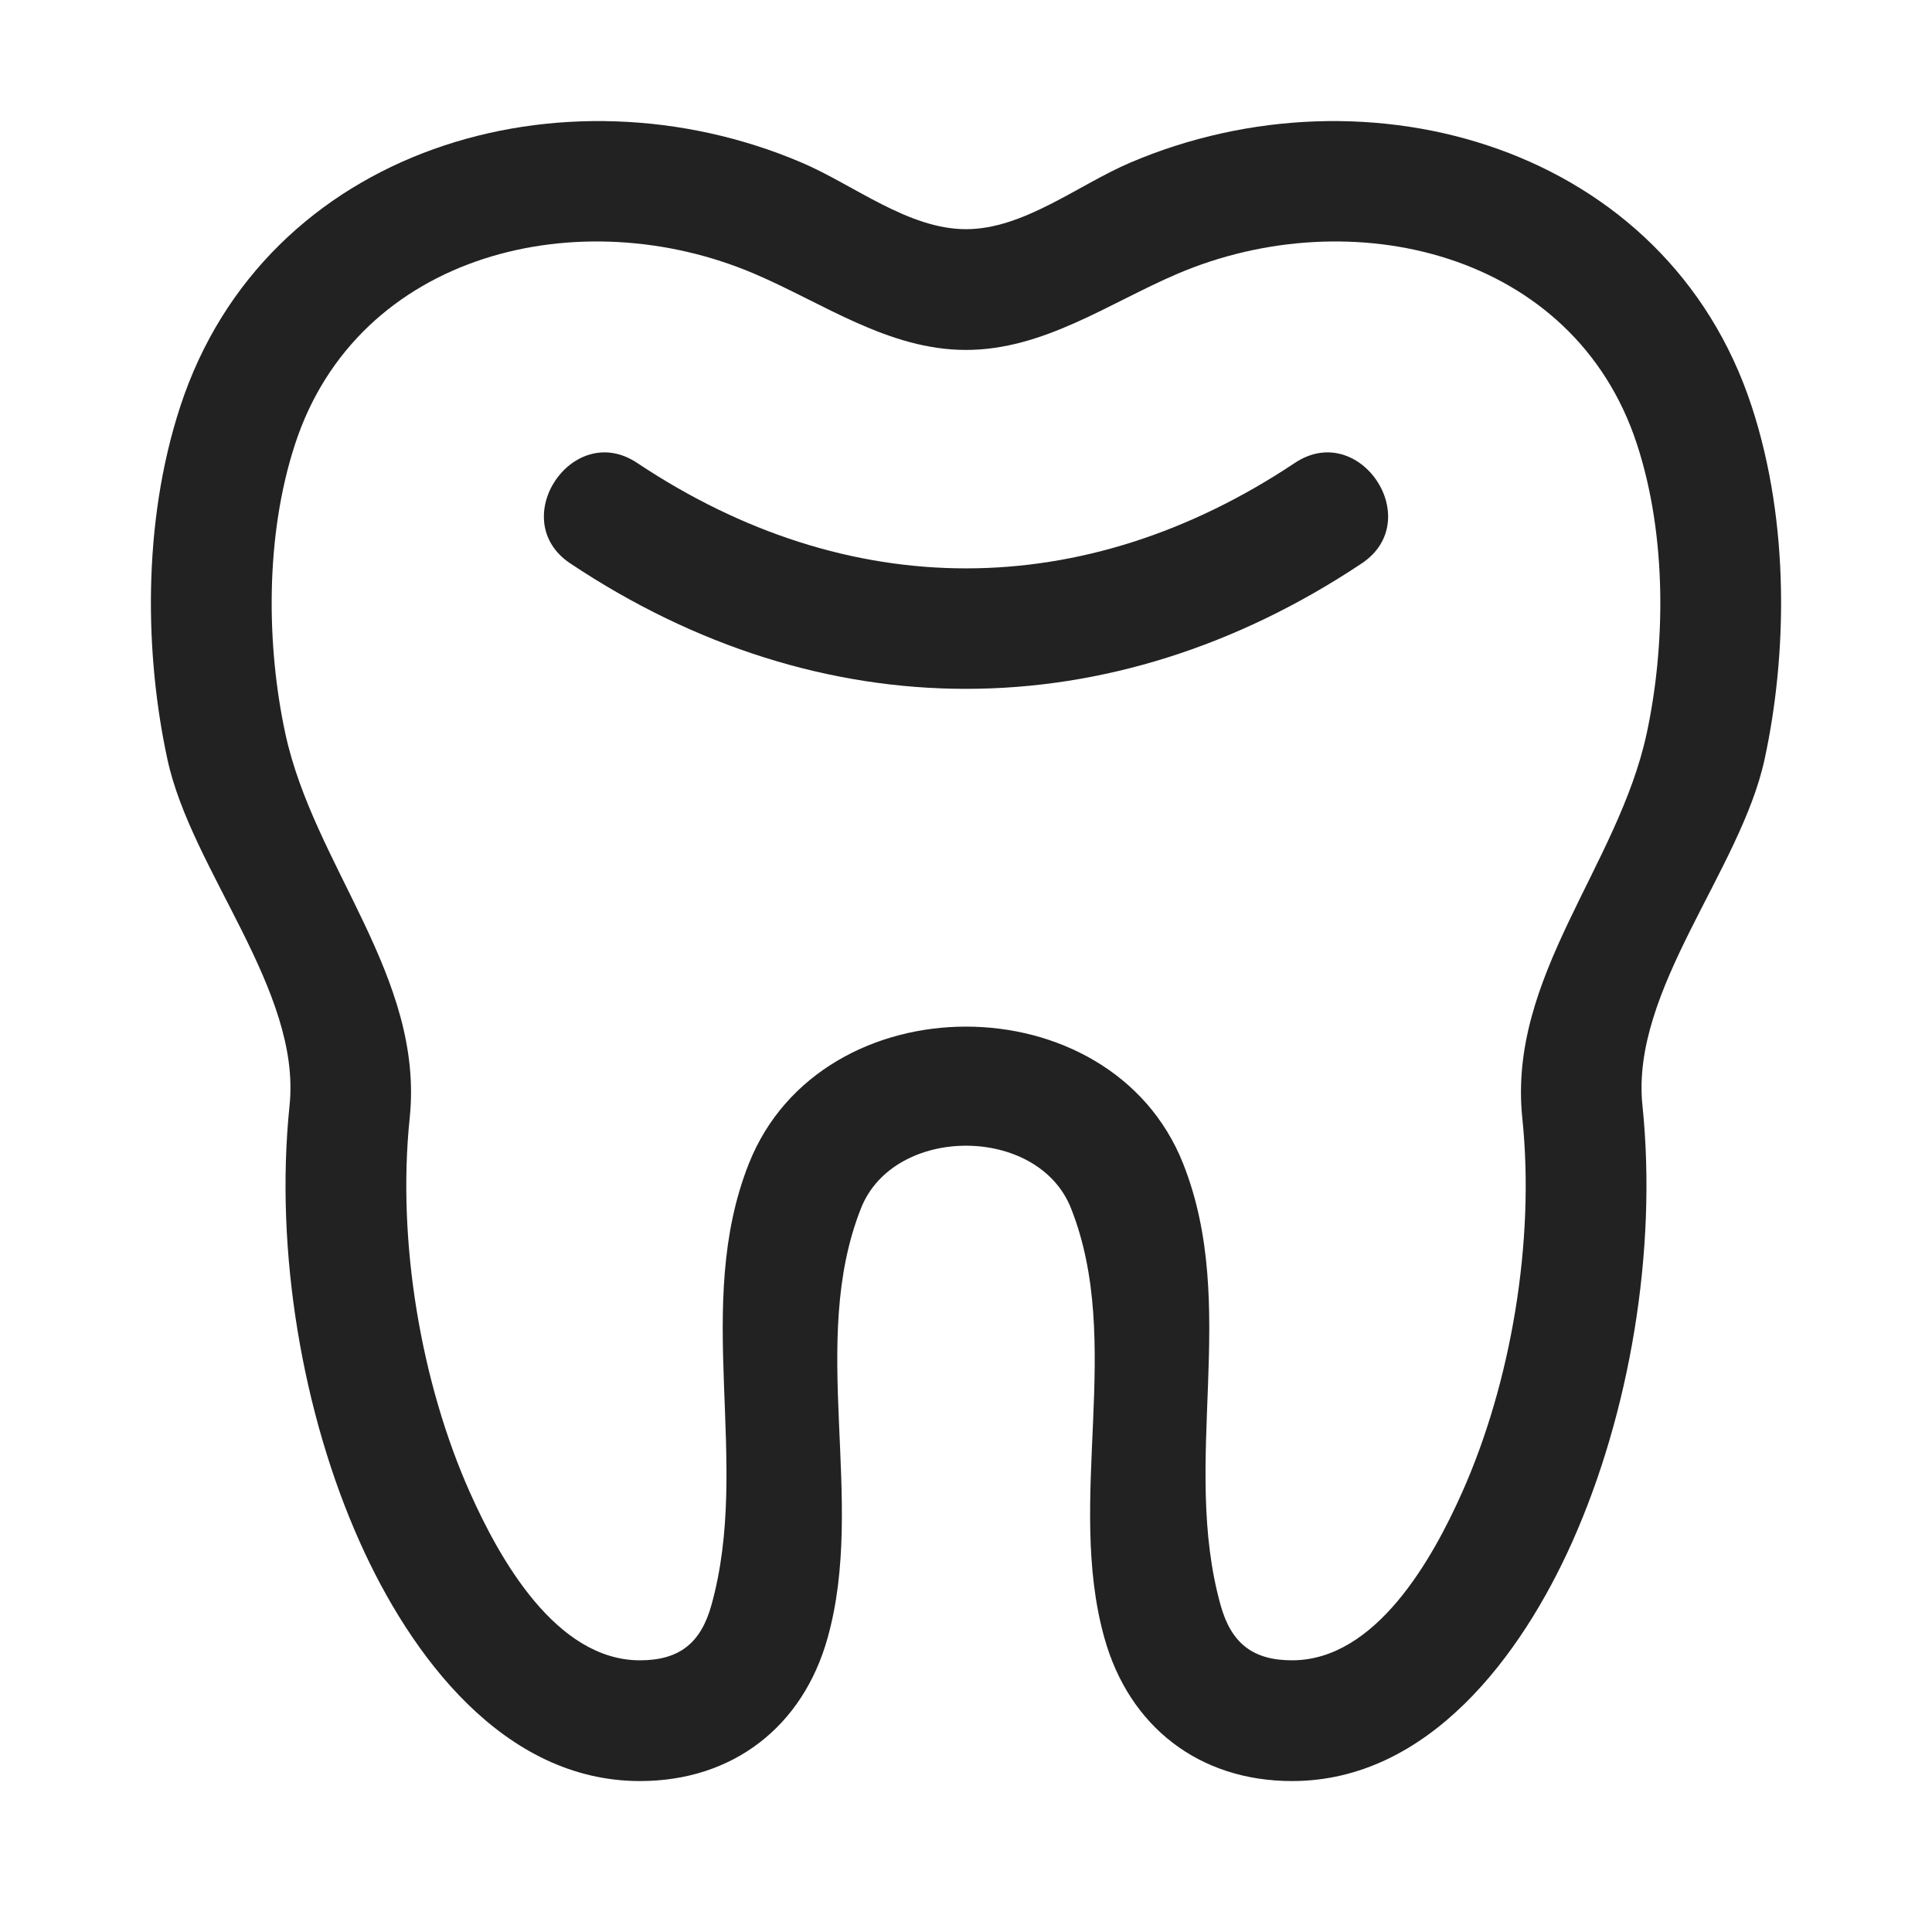
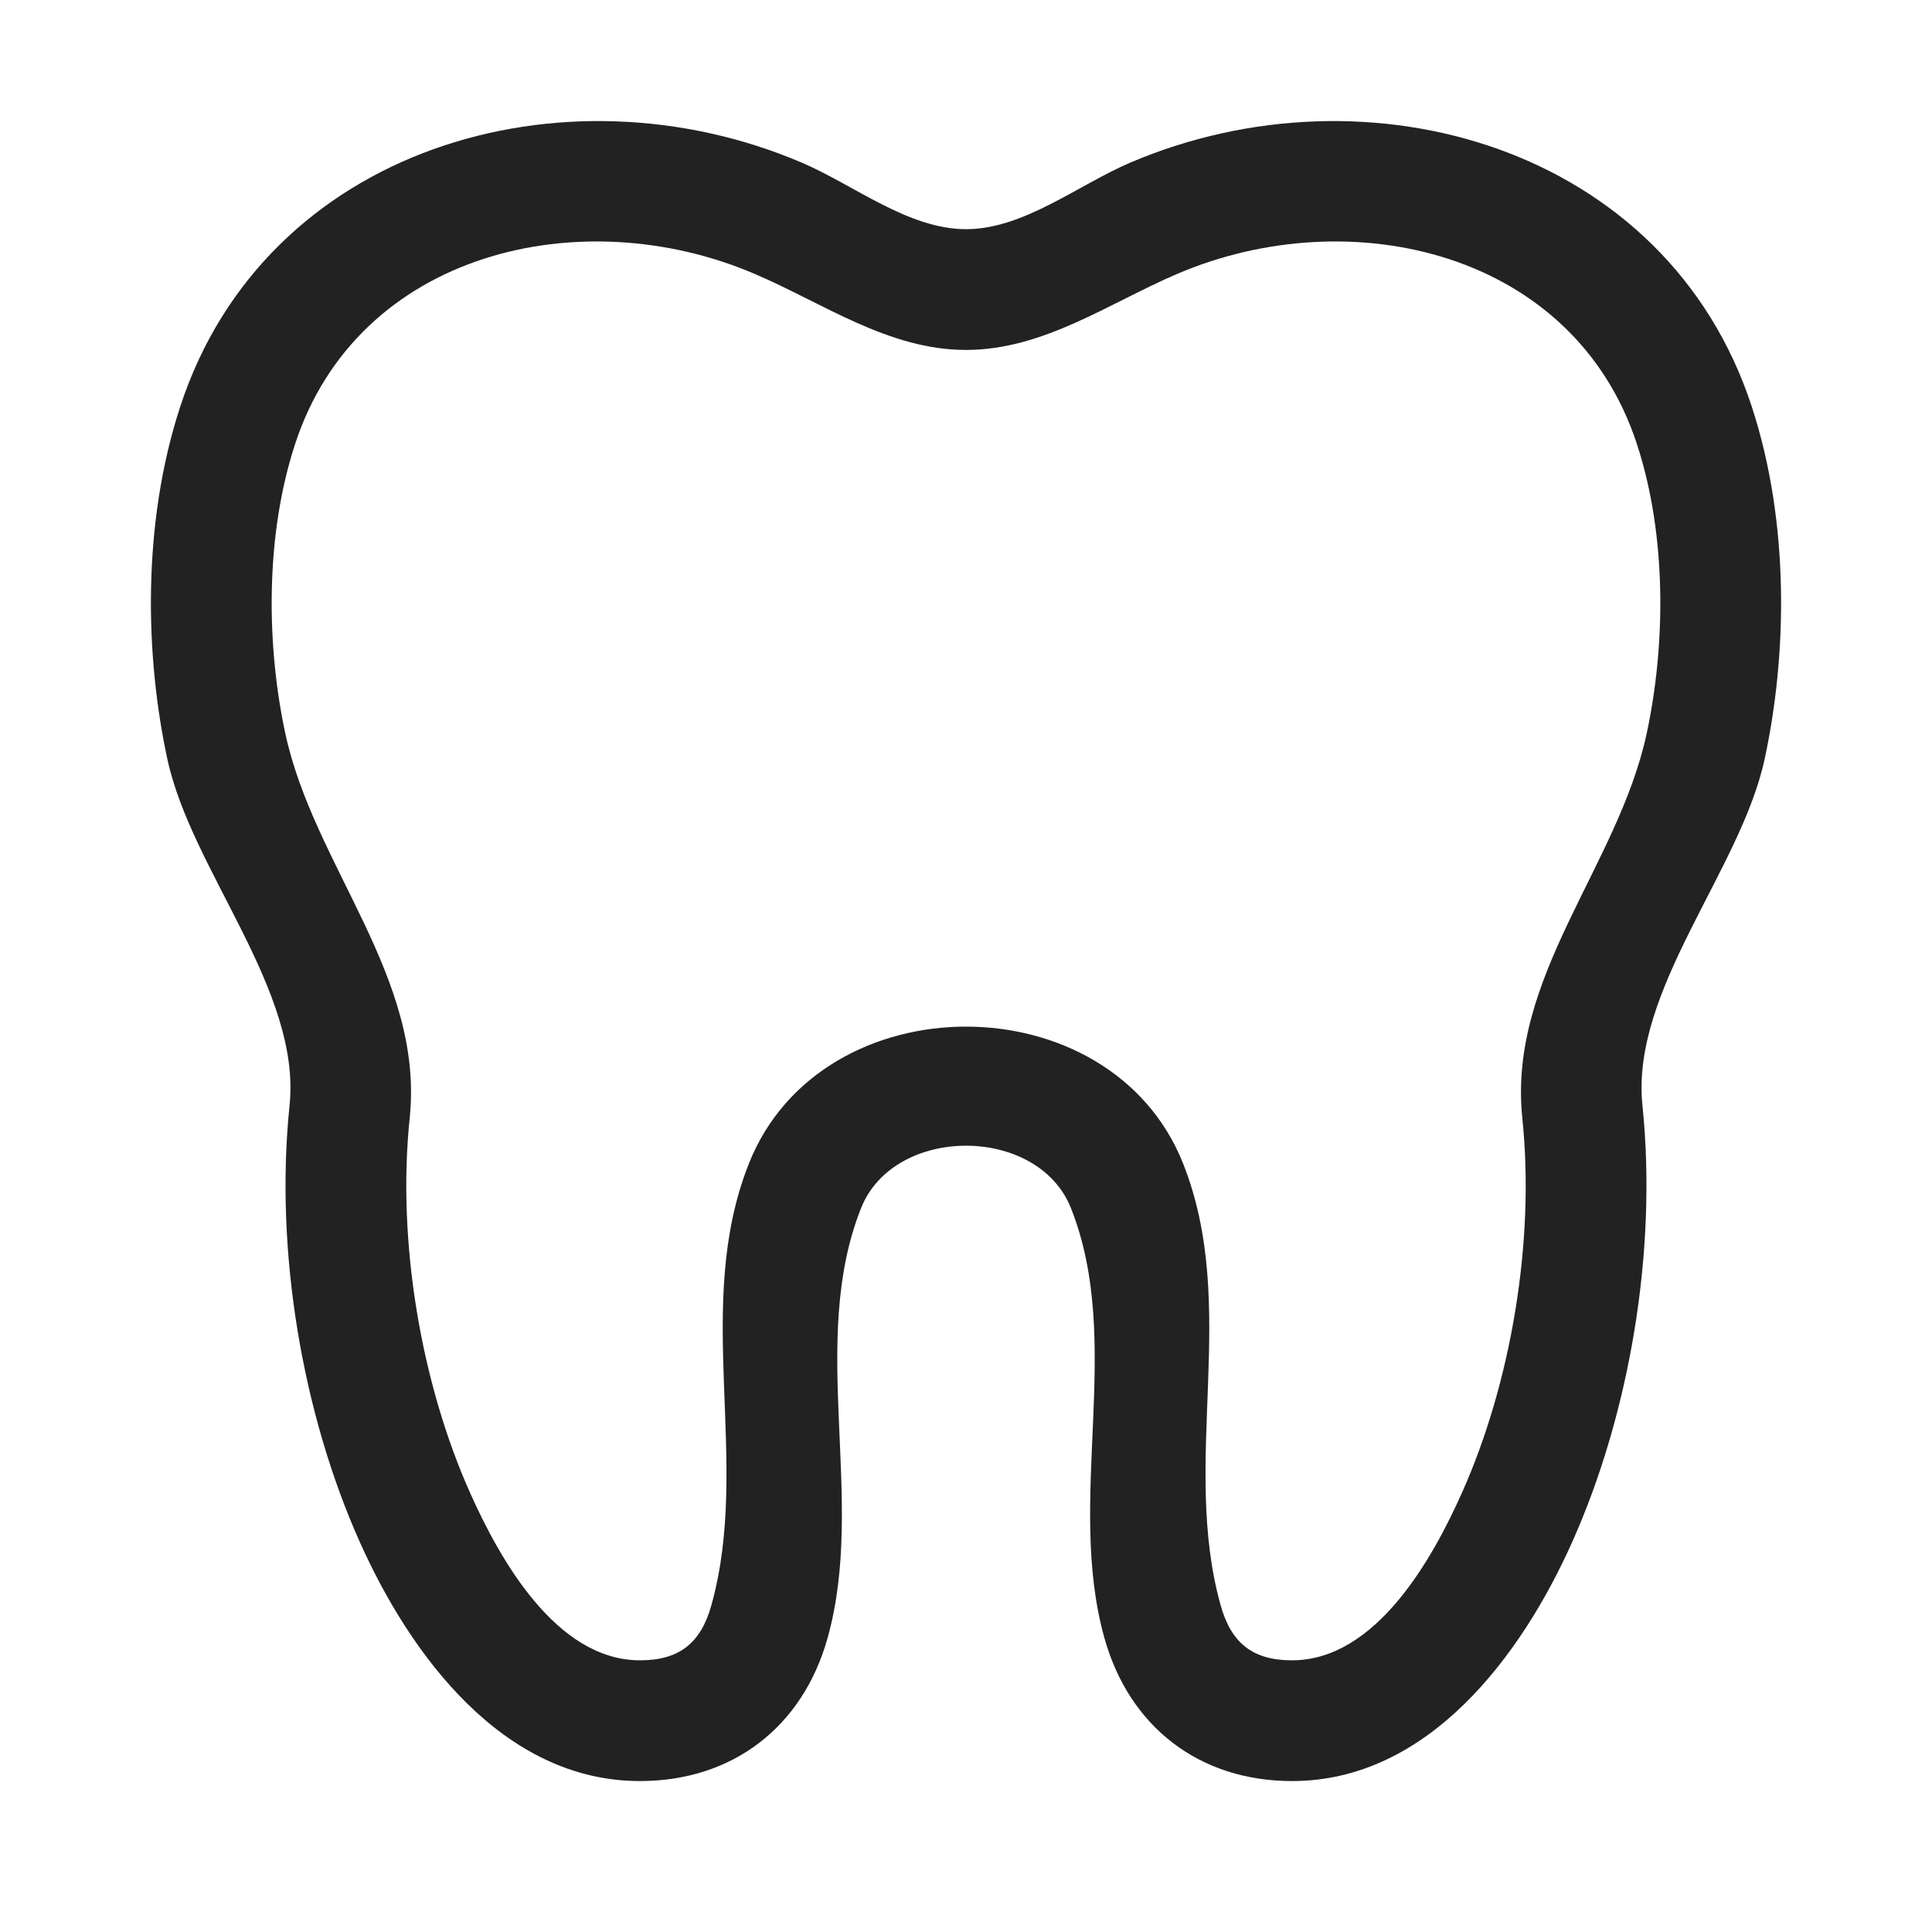
<svg xmlns="http://www.w3.org/2000/svg" width="16" height="16" viewBox="0 0 16 16" fill="none">
-   <path d="M5.277 3.834C4.741 3.476 4.186 4.308 4.723 4.666C6.8 6.051 9.199 6.051 11.277 4.666C11.814 4.308 11.259 3.476 10.723 3.834C8.976 4.998 7.024 4.998 5.277 3.834Z" fill="#222222" />
  <path fill-rule="evenodd" clip-rule="evenodd" d="M8 1.898C7.522 1.898 7.071 1.531 6.64 1.347C4.668 0.505 2.196 1.218 1.493 3.366C1.173 4.343 1.203 5.44 1.386 6.286C1.584 7.209 2.497 8.2 2.398 9.155C2.273 10.364 2.506 11.713 2.98 12.771C3.398 13.706 4.167 14.75 5.3 14.75C6.068 14.75 6.649 14.3 6.854 13.564C7.175 12.416 6.69 11.116 7.131 10.005C7.405 9.316 8.595 9.316 8.869 10.005C9.31 11.116 8.825 12.416 9.146 13.564C9.351 14.3 9.932 14.75 10.7 14.75C11.833 14.75 12.602 13.706 13.02 12.771C13.493 11.713 13.727 10.364 13.602 9.155C13.503 8.2 14.415 7.209 14.614 6.286C14.797 5.44 14.827 4.343 14.507 3.366C13.804 1.218 11.332 0.505 9.36 1.347C8.929 1.531 8.478 1.898 8 1.898ZM6.247 2.267C6.817 2.51 7.357 2.898 8 2.898C8.643 2.898 9.183 2.51 9.752 2.267C11.191 1.653 13.036 2.086 13.556 3.677C13.808 4.446 13.792 5.355 13.637 6.075C13.4 7.174 12.486 8.089 12.607 9.258C12.714 10.286 12.511 11.459 12.107 12.363C11.865 12.905 11.397 13.75 10.7 13.75C10.373 13.75 10.196 13.606 10.109 13.295C9.776 12.104 10.267 10.818 9.798 9.636C9.198 8.124 6.802 8.124 6.202 9.636C5.733 10.818 6.224 12.104 5.891 13.295C5.804 13.606 5.627 13.75 5.3 13.75C4.603 13.75 4.135 12.905 3.893 12.363C3.489 11.459 3.286 10.286 3.393 9.258C3.514 8.089 2.6 7.173 2.363 6.075C2.208 5.355 2.192 4.446 2.444 3.677C2.964 2.086 4.809 1.653 6.247 2.267Z" fill="#222222" />
</svg>